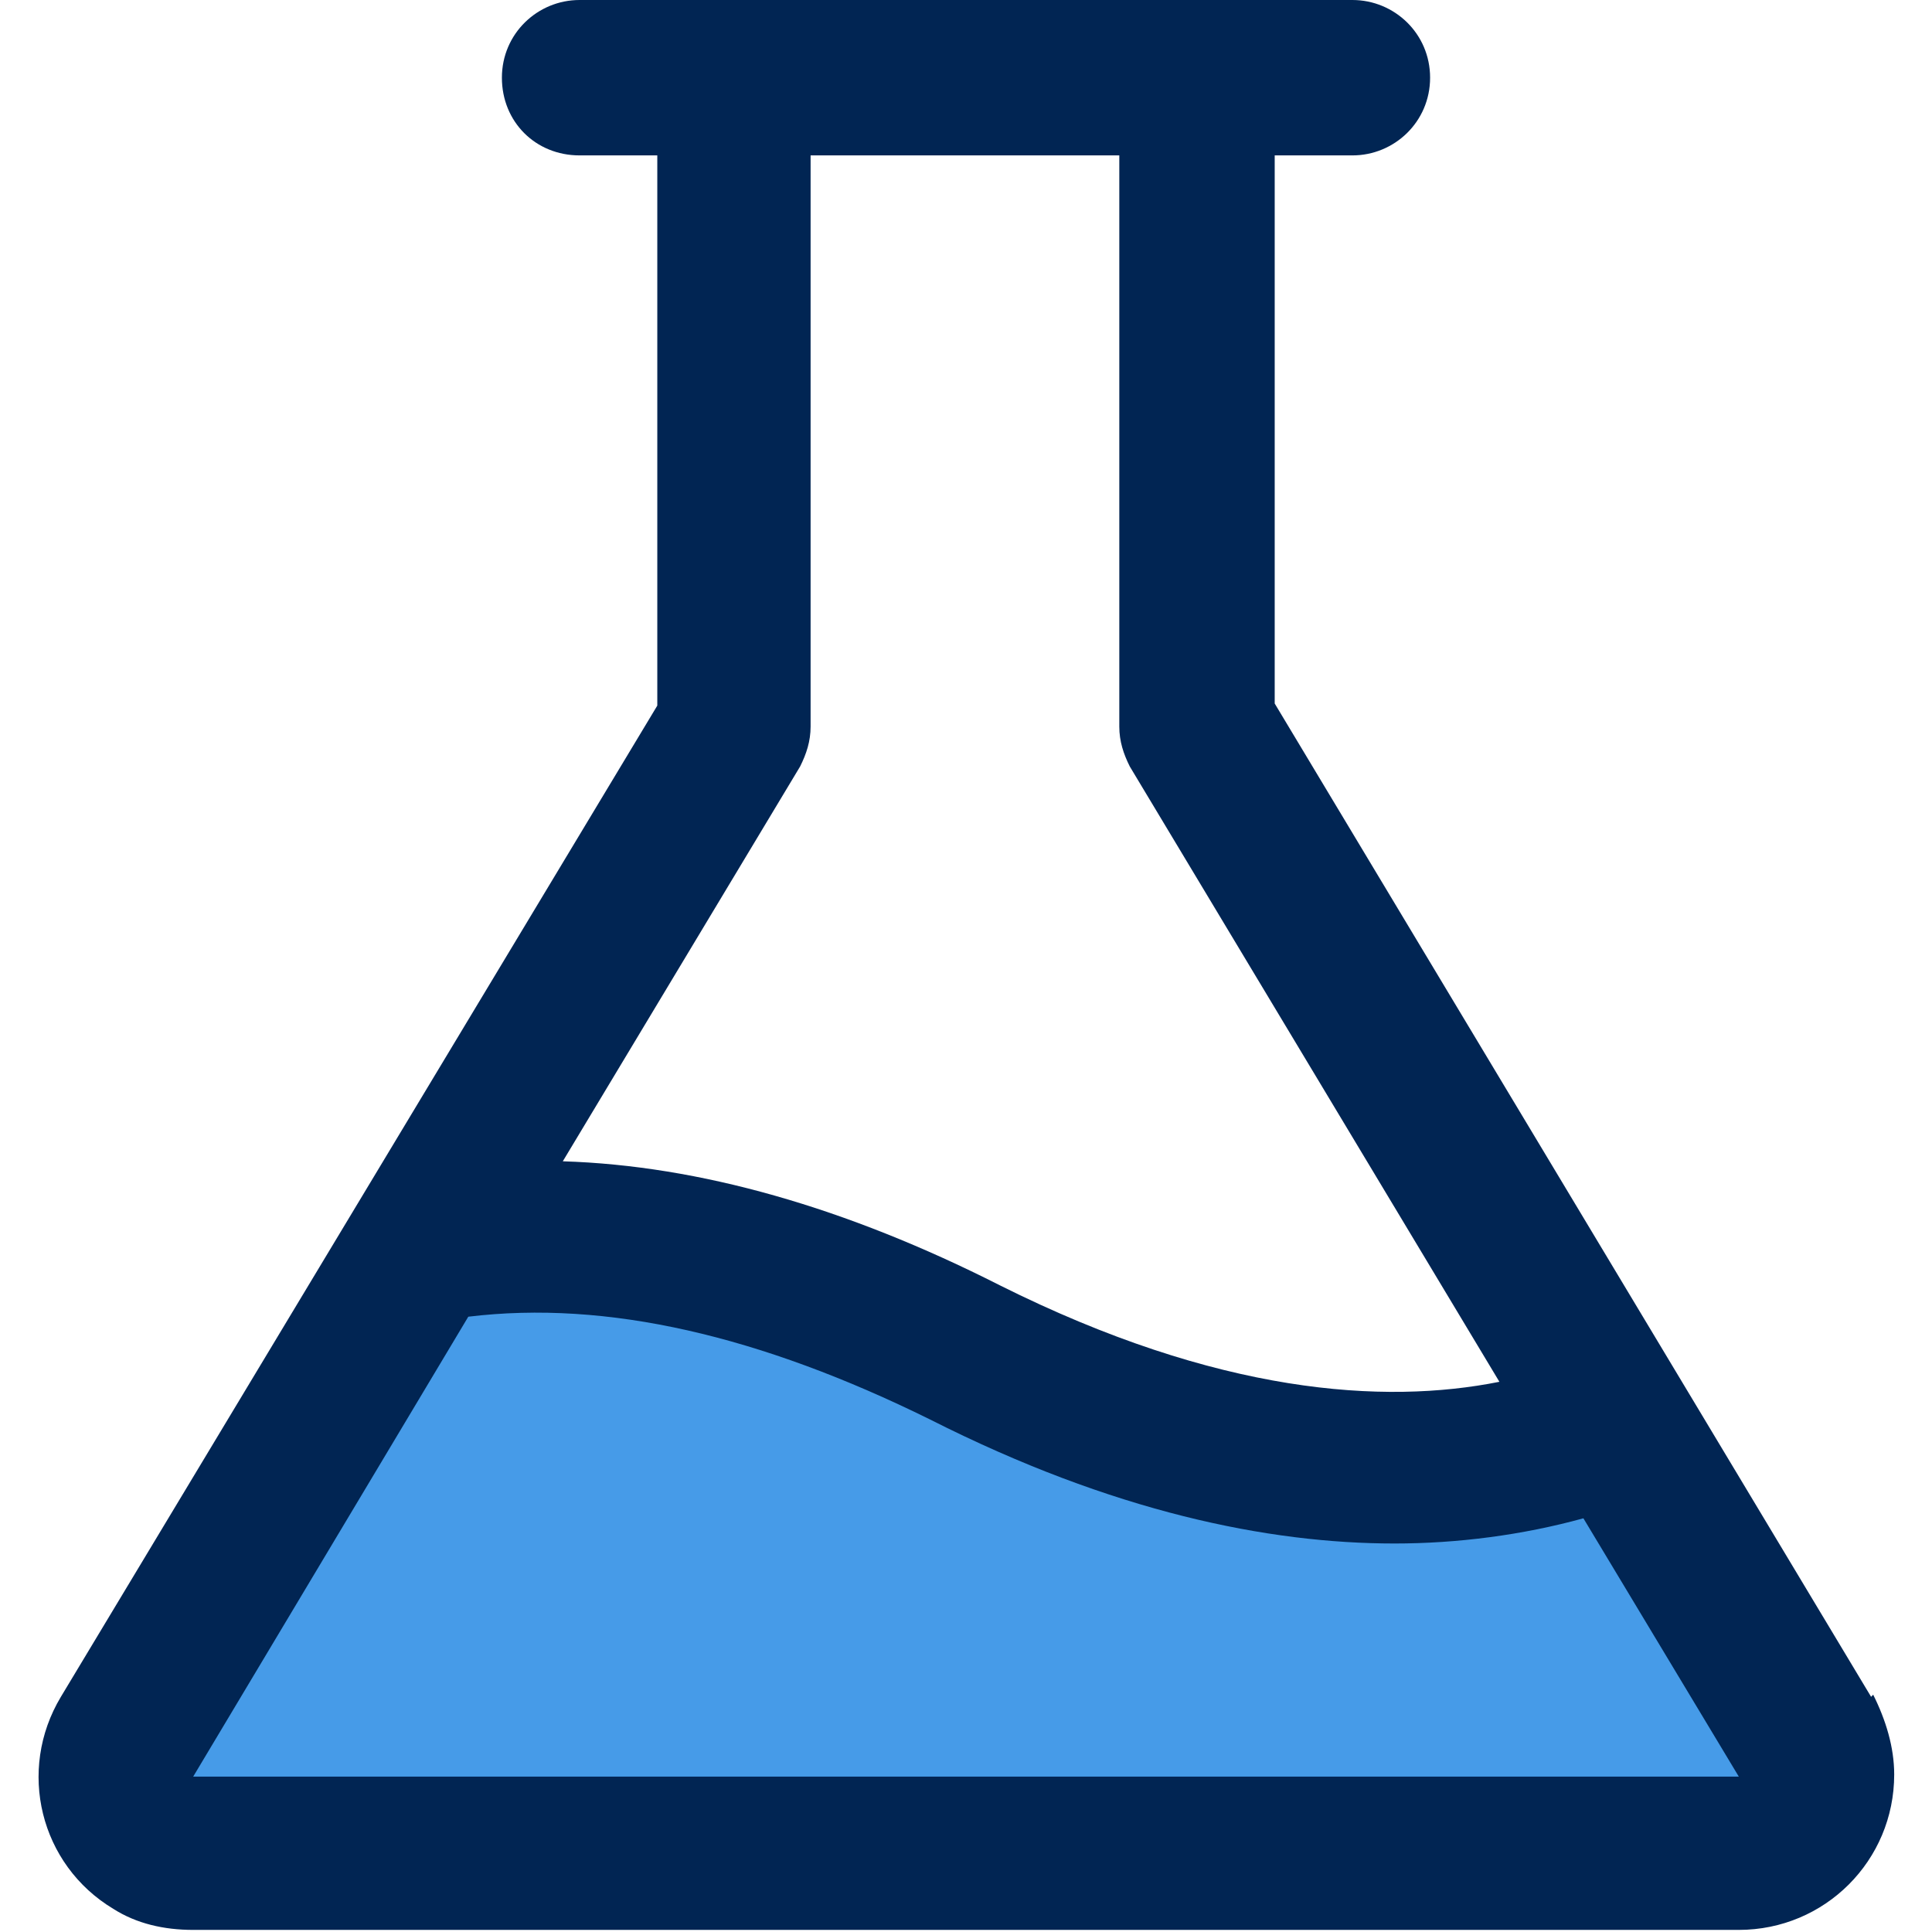
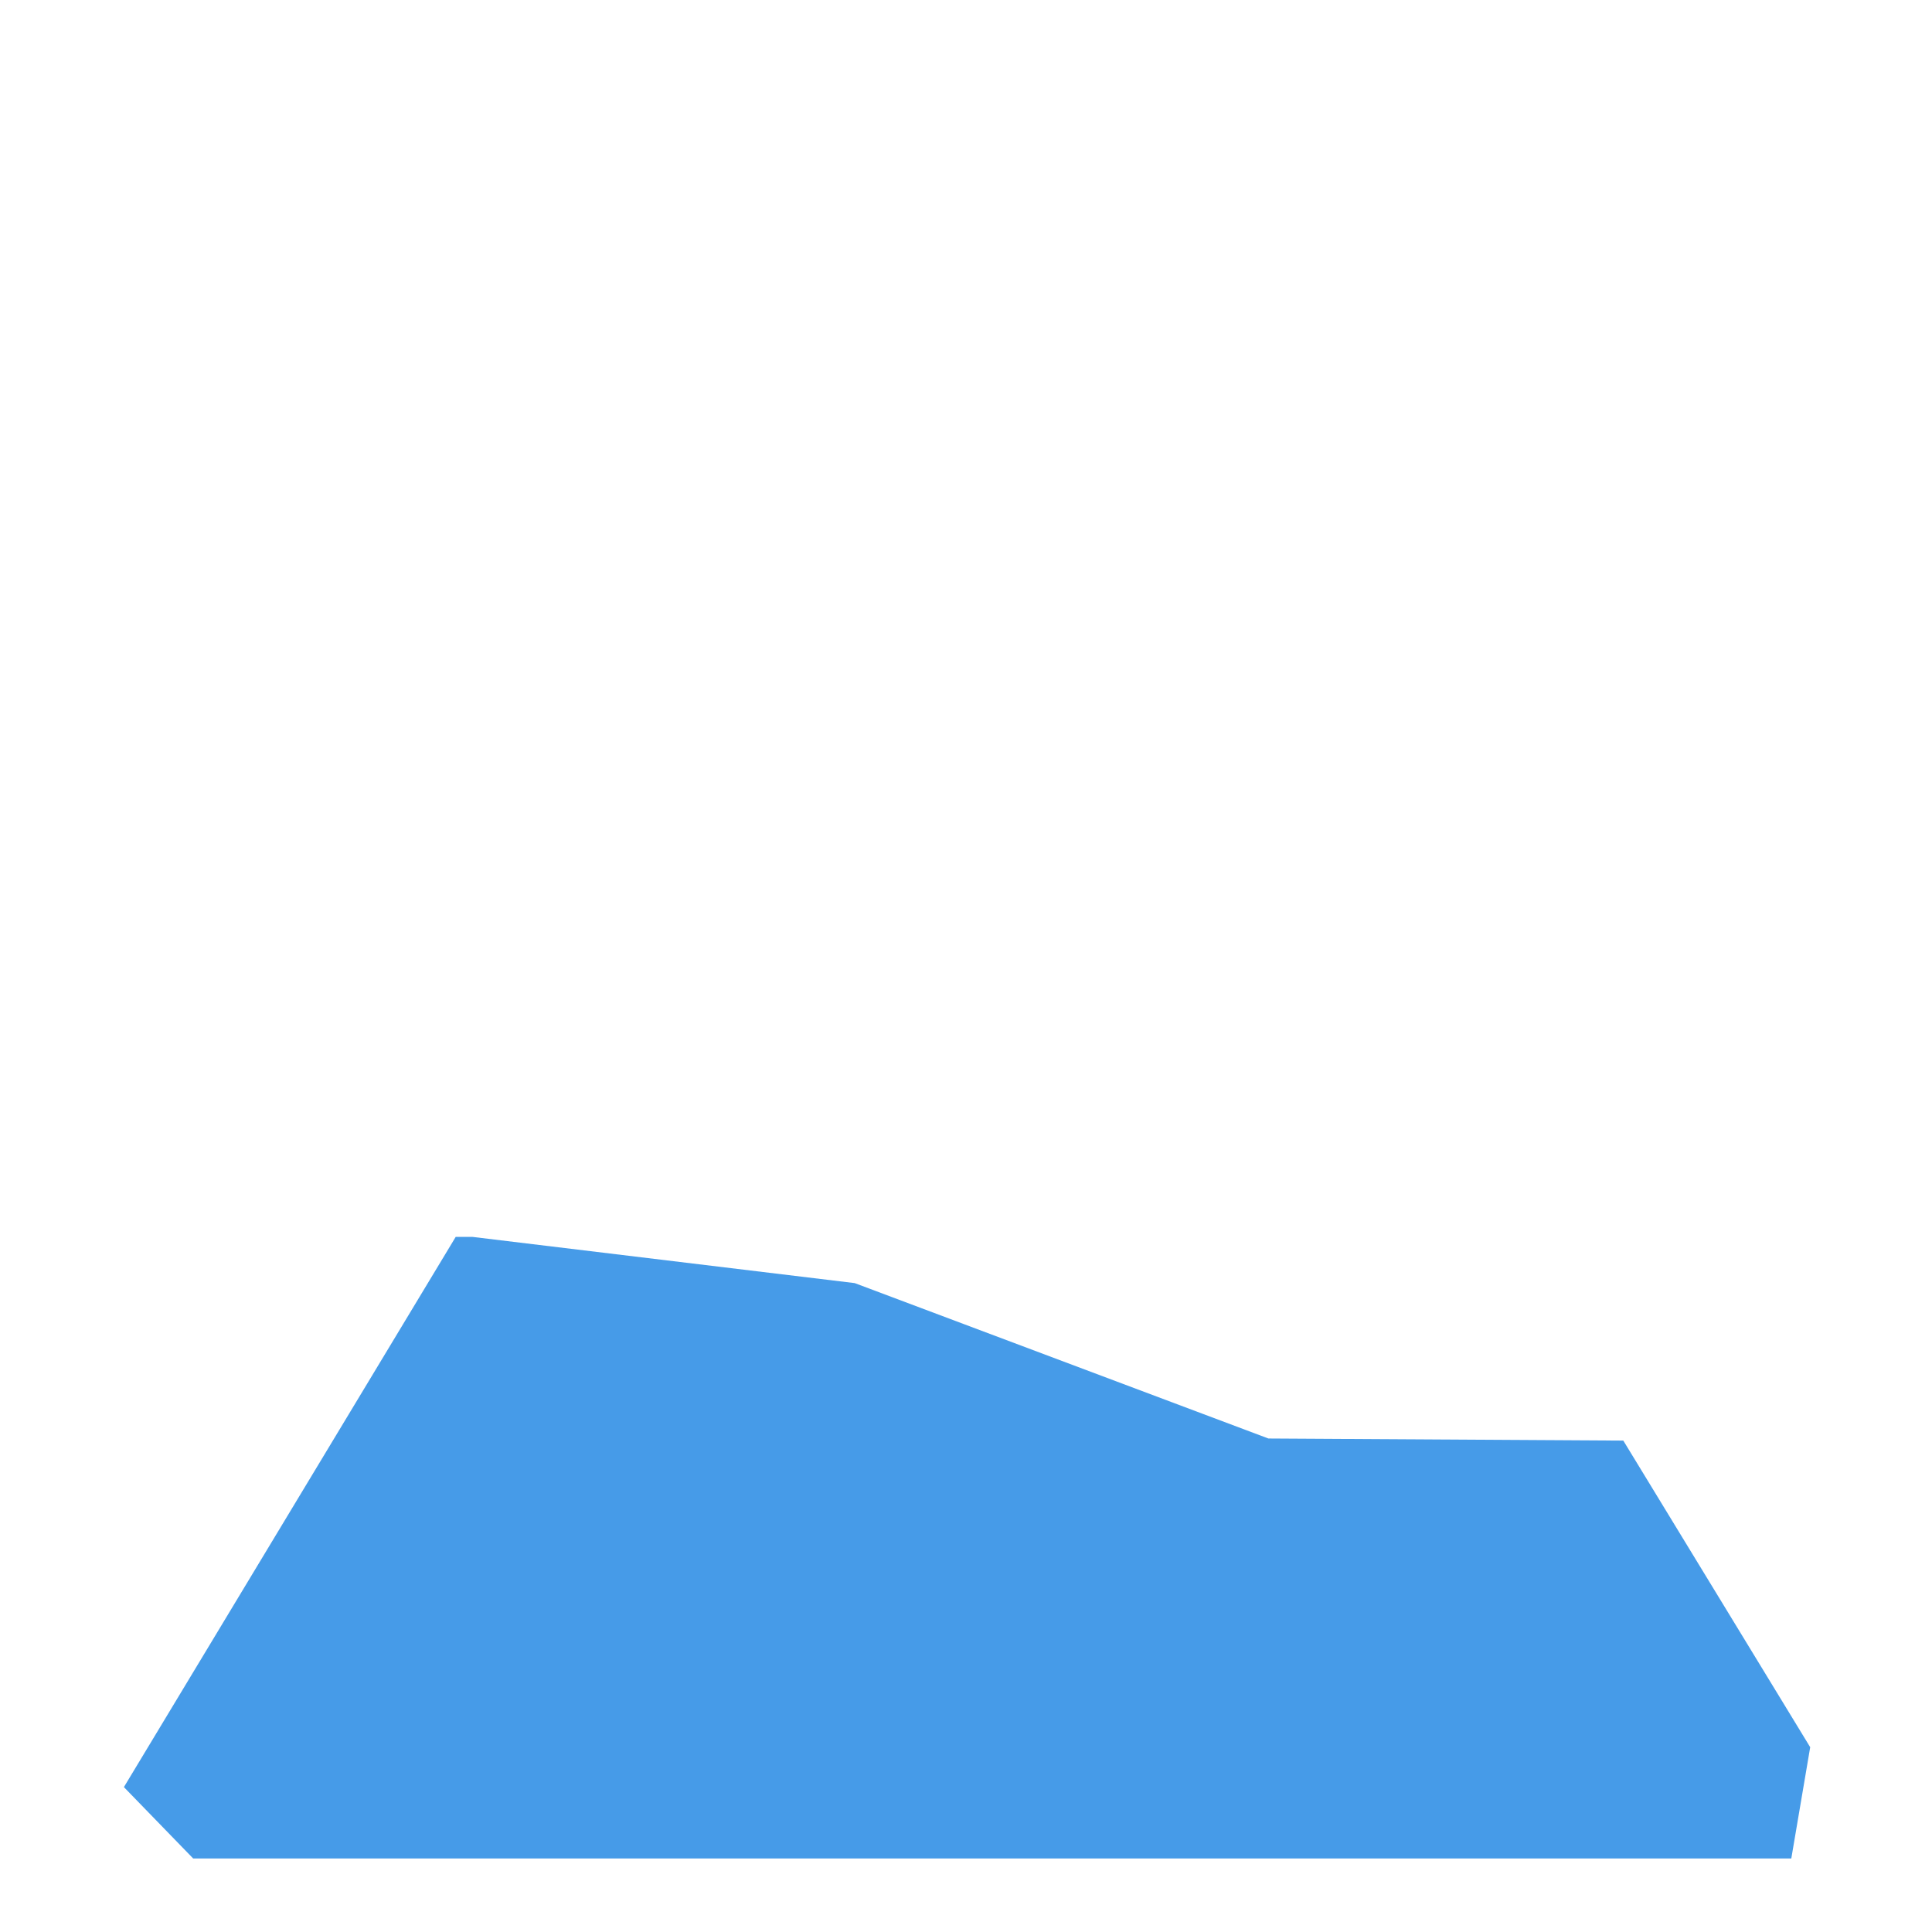
<svg xmlns="http://www.w3.org/2000/svg" viewBox="0 0 92 92">
  <path style="fill:#469be8" d="M21.7 58.9 5.9 85.1l3.3 3.4h76.1l.9-5.3-8.9-14.6-16.9-.1-19.7-7.4-18.2-2.2" />
-   <path d="M89.1 80.8 60.7 33.5V7.4h3.7c2 0 3.7-1.6 3.7-3.7S66.4 0 64.4 0H27.6c-2 0-3.7 1.6-3.7 3.7s1.6 3.7 3.7 3.7h3.7v26.2L2.9 80.8c-2.1 3.5-1 8 2.5 10.1 1.1.7 2.4 1 3.8 1h73.6c4.1 0 7.4-3.3 7.4-7.4 0-1.3-.4-2.6-1-3.8Zm-51-44.3c.3-.6.5-1.2.5-1.9V7.4h14.7v27.2c0 .7.2 1.3.5 1.9l17.6 29.3c-5.5 1.1-13.4.6-23.8-4.6-7.3-3.7-14.3-5.7-20.8-5.9l11.3-18.8ZM9.2 84.6l13.1-21.9c6.6-.8 13.9.9 22 4.9 8.7 4.4 16.1 5.9 22.1 5.9 3 0 6.1-.4 9-1.2l7.4 12.3H9.2Z" style="fill:#012553" />
</svg>